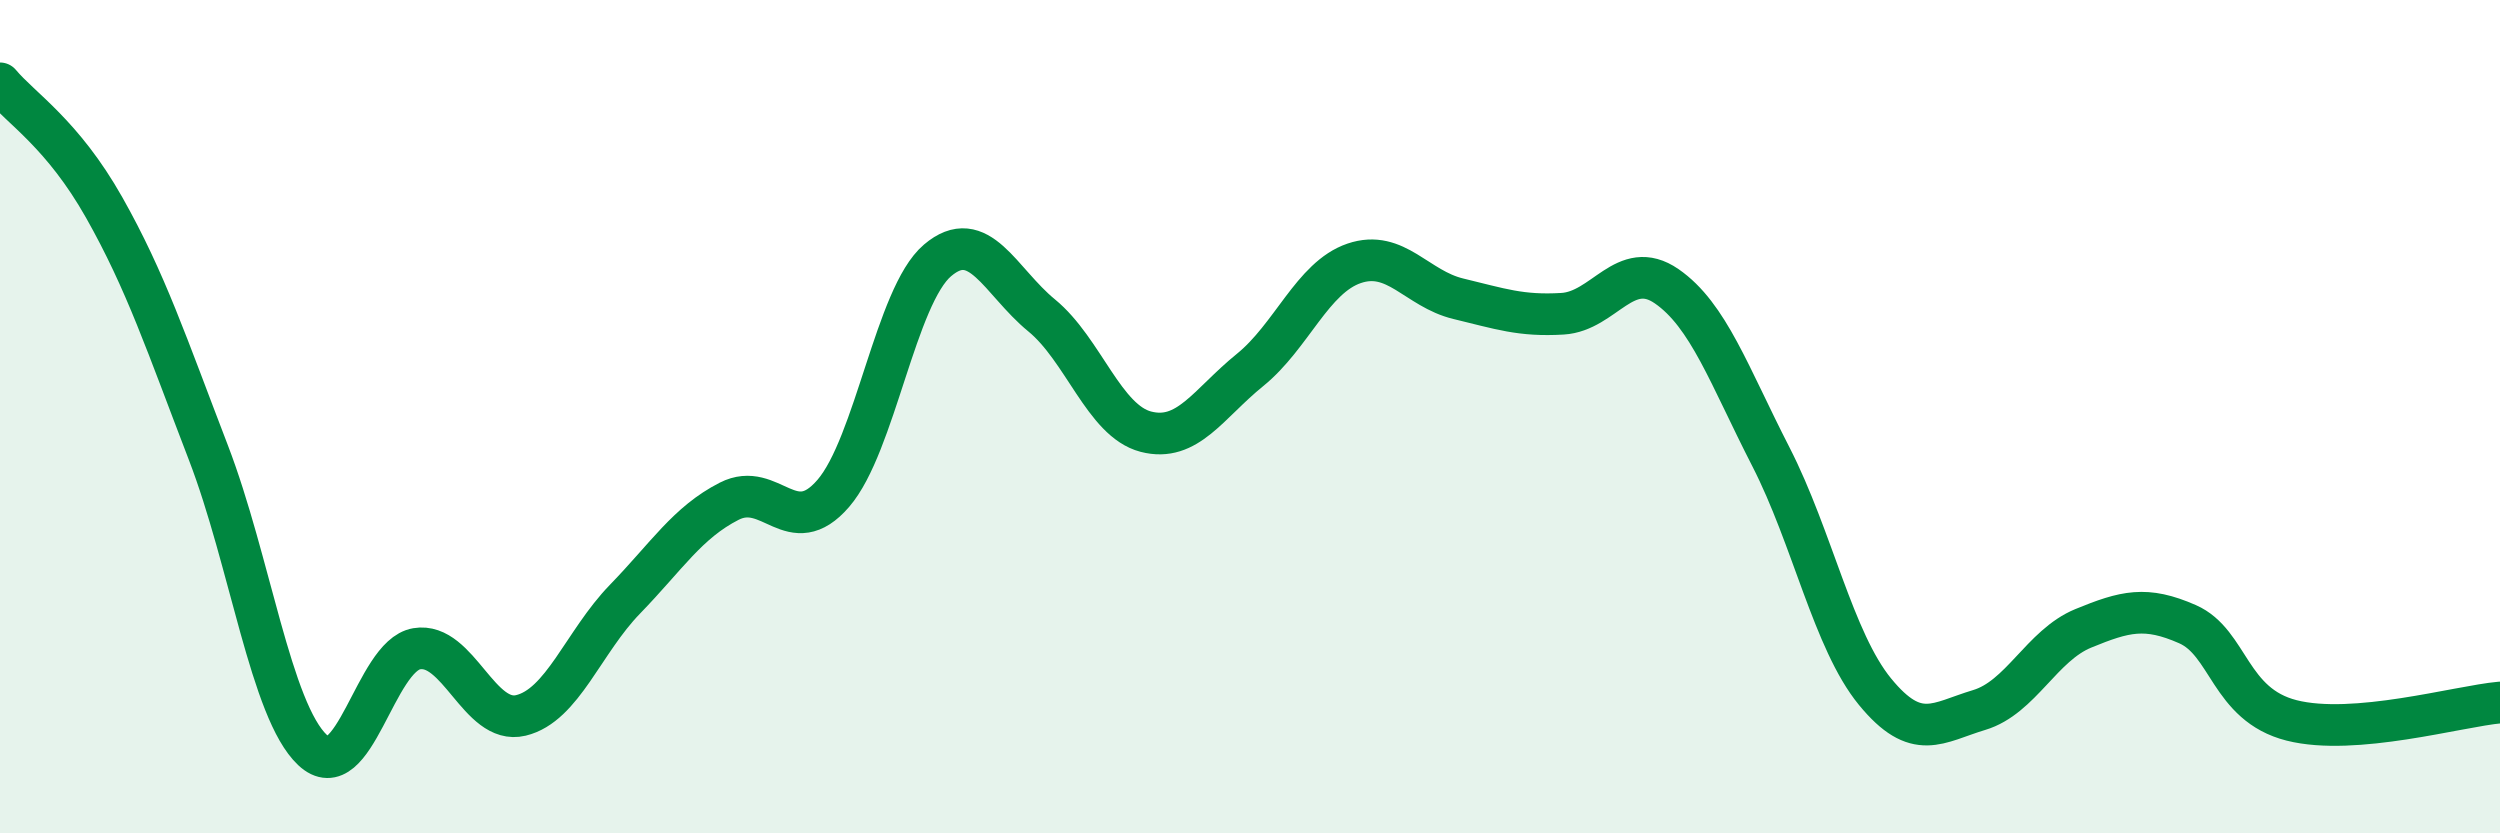
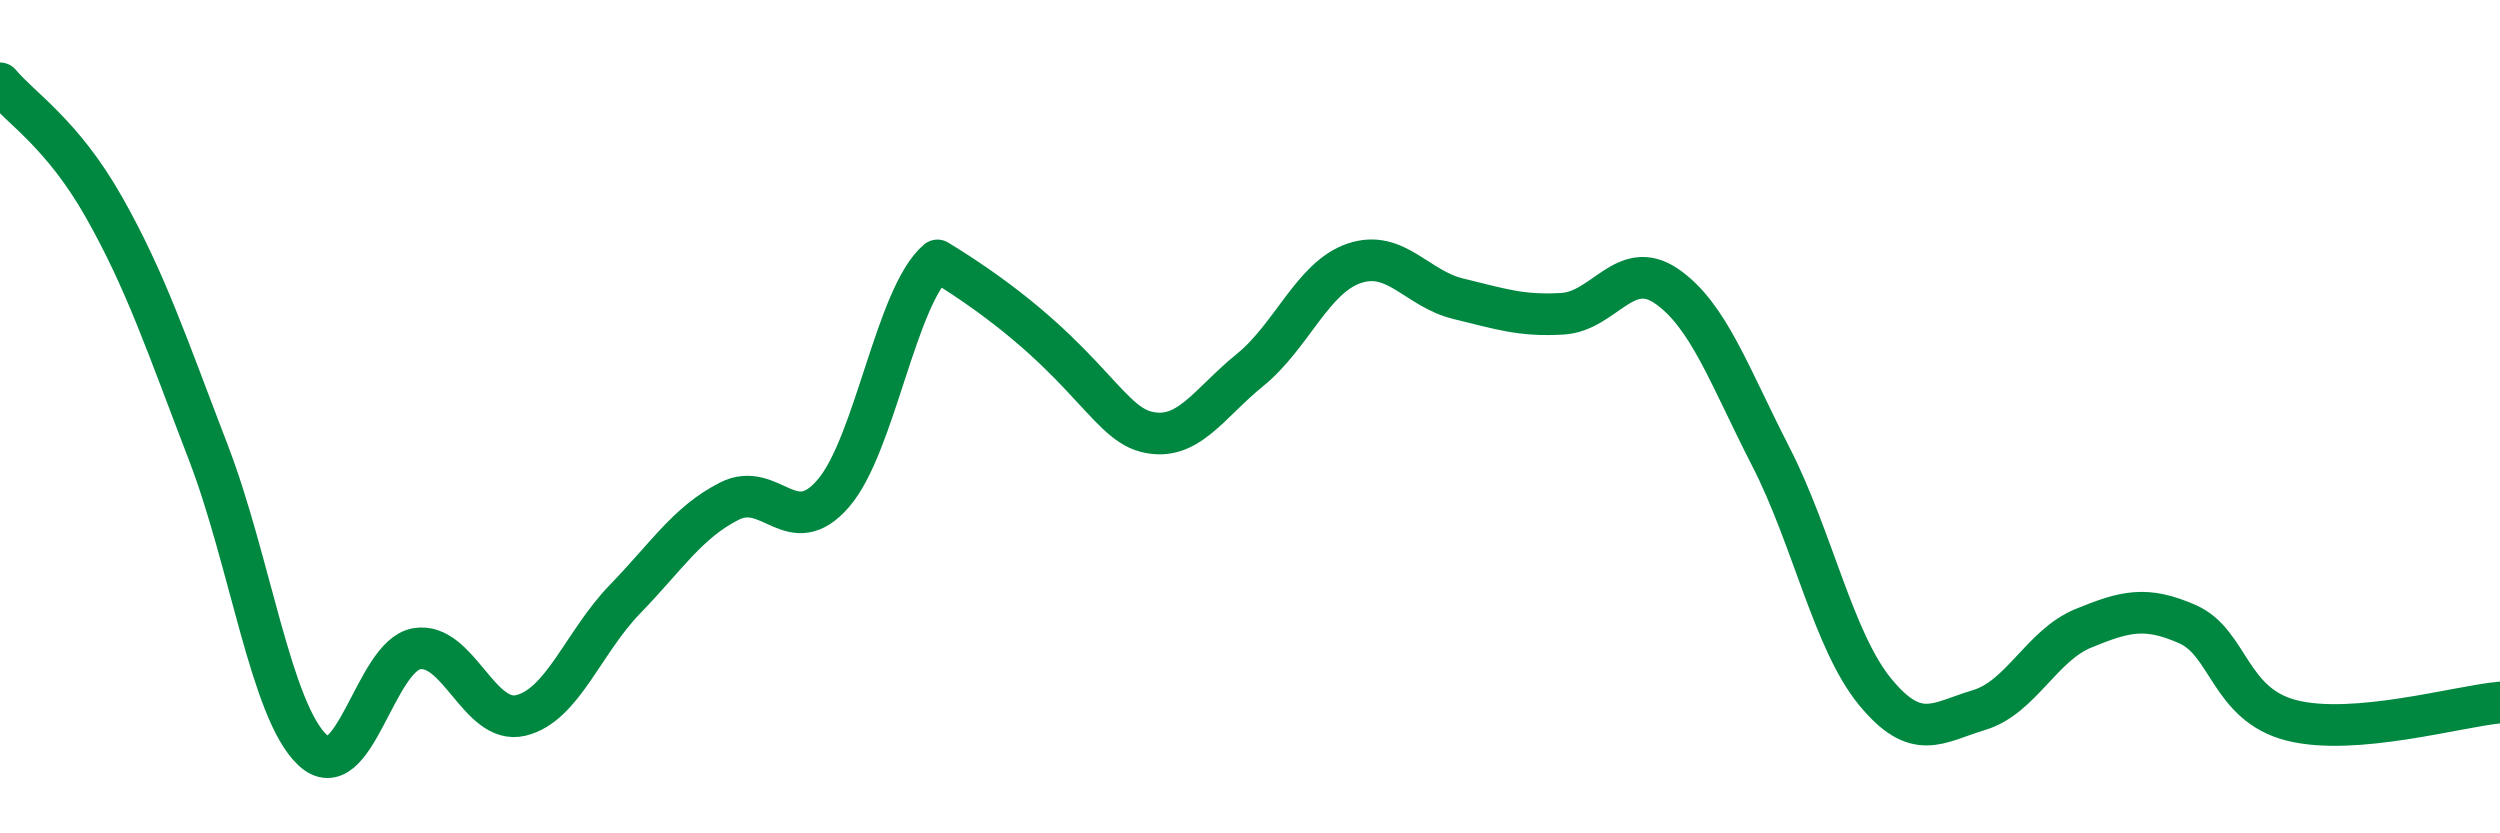
<svg xmlns="http://www.w3.org/2000/svg" width="60" height="20" viewBox="0 0 60 20">
-   <path d="M 0,2 C 0.5,2.6 1.5,3.21 2.5,4.98 C 3.5,6.75 4,8.26 5,10.86 C 6,13.46 6.5,17.06 7.5,18 C 8.5,18.94 9,15.74 10,15.57 C 11,15.4 11.5,17.41 12.5,17.17 C 13.5,16.93 14,15.41 15,14.38 C 16,13.35 16.5,12.54 17.5,12.03 C 18.5,11.52 19,13 20,11.84 C 21,10.68 21.5,7.1 22.5,6.25 C 23.5,5.4 24,6.75 25,7.57 C 26,8.39 26.5,10.1 27.5,10.36 C 28.5,10.62 29,9.69 30,8.88 C 31,8.07 31.5,6.66 32.5,6.32 C 33.5,5.98 34,6.93 35,7.17 C 36,7.41 36.5,7.59 37.5,7.53 C 38.5,7.47 39,6.18 40,6.87 C 41,7.56 41.5,9.01 42.5,10.96 C 43.5,12.91 44,15.38 45,16.6 C 46,17.82 46.5,17.34 47.5,17.04 C 48.5,16.74 49,15.49 50,15.08 C 51,14.67 51.5,14.54 52.5,14.98 C 53.5,15.42 53.5,16.91 55,17.29 C 56.5,17.67 59,16.95 60,16.86L60 20L0 20Z" fill="#008740" opacity="0.1" stroke-linecap="round" stroke-linejoin="round" />
-   <path d="M 0,2 C 0.5,2.6 1.5,3.21 2.5,4.98 C 3.5,6.75 4,8.26 5,10.86 C 6,13.46 6.5,17.06 7.5,18 C 8.5,18.94 9,15.74 10,15.57 C 11,15.4 11.5,17.41 12.5,17.17 C 13.5,16.93 14,15.41 15,14.38 C 16,13.35 16.5,12.54 17.5,12.03 C 18.5,11.52 19,13 20,11.84 C 21,10.68 21.5,7.1 22.5,6.25 C 23.5,5.4 24,6.75 25,7.57 C 26,8.39 26.5,10.1 27.5,10.36 C 28.5,10.62 29,9.69 30,8.88 C 31,8.07 31.5,6.66 32.5,6.32 C 33.5,5.98 34,6.93 35,7.17 C 36,7.41 36.5,7.59 37.5,7.53 C 38.5,7.47 39,6.18 40,6.87 C 41,7.56 41.5,9.01 42.5,10.96 C 43.5,12.91 44,15.38 45,16.6 C 46,17.82 46.5,17.34 47.5,17.04 C 48.5,16.74 49,15.49 50,15.08 C 51,14.67 51.5,14.54 52.5,14.98 C 53.5,15.42 53.5,16.91 55,17.29 C 56.5,17.67 59,16.95 60,16.86" stroke="#008740" stroke-width="1" fill="none" stroke-linecap="round" stroke-linejoin="round" />
+   <path d="M 0,2 C 0.5,2.6 1.5,3.21 2.5,4.98 C 3.5,6.75 4,8.26 5,10.86 C 6,13.46 6.5,17.06 7.5,18 C 8.5,18.94 9,15.74 10,15.57 C 11,15.4 11.5,17.41 12.5,17.17 C 13.5,16.93 14,15.41 15,14.38 C 16,13.35 16.5,12.54 17.5,12.03 C 18.5,11.52 19,13 20,11.84 C 21,10.68 21.5,7.1 22.5,6.25 C 26,8.39 26.5,10.1 27.5,10.36 C 28.5,10.62 29,9.69 30,8.88 C 31,8.07 31.5,6.66 32.5,6.32 C 33.5,5.98 34,6.93 35,7.17 C 36,7.41 36.5,7.59 37.5,7.53 C 38.5,7.47 39,6.18 40,6.87 C 41,7.56 41.5,9.01 42.5,10.96 C 43.5,12.91 44,15.38 45,16.6 C 46,17.82 46.5,17.34 47.5,17.04 C 48.5,16.74 49,15.49 50,15.08 C 51,14.67 51.5,14.54 52.5,14.98 C 53.5,15.42 53.5,16.91 55,17.29 C 56.5,17.67 59,16.95 60,16.86" stroke="#008740" stroke-width="1" fill="none" stroke-linecap="round" stroke-linejoin="round" />
</svg>